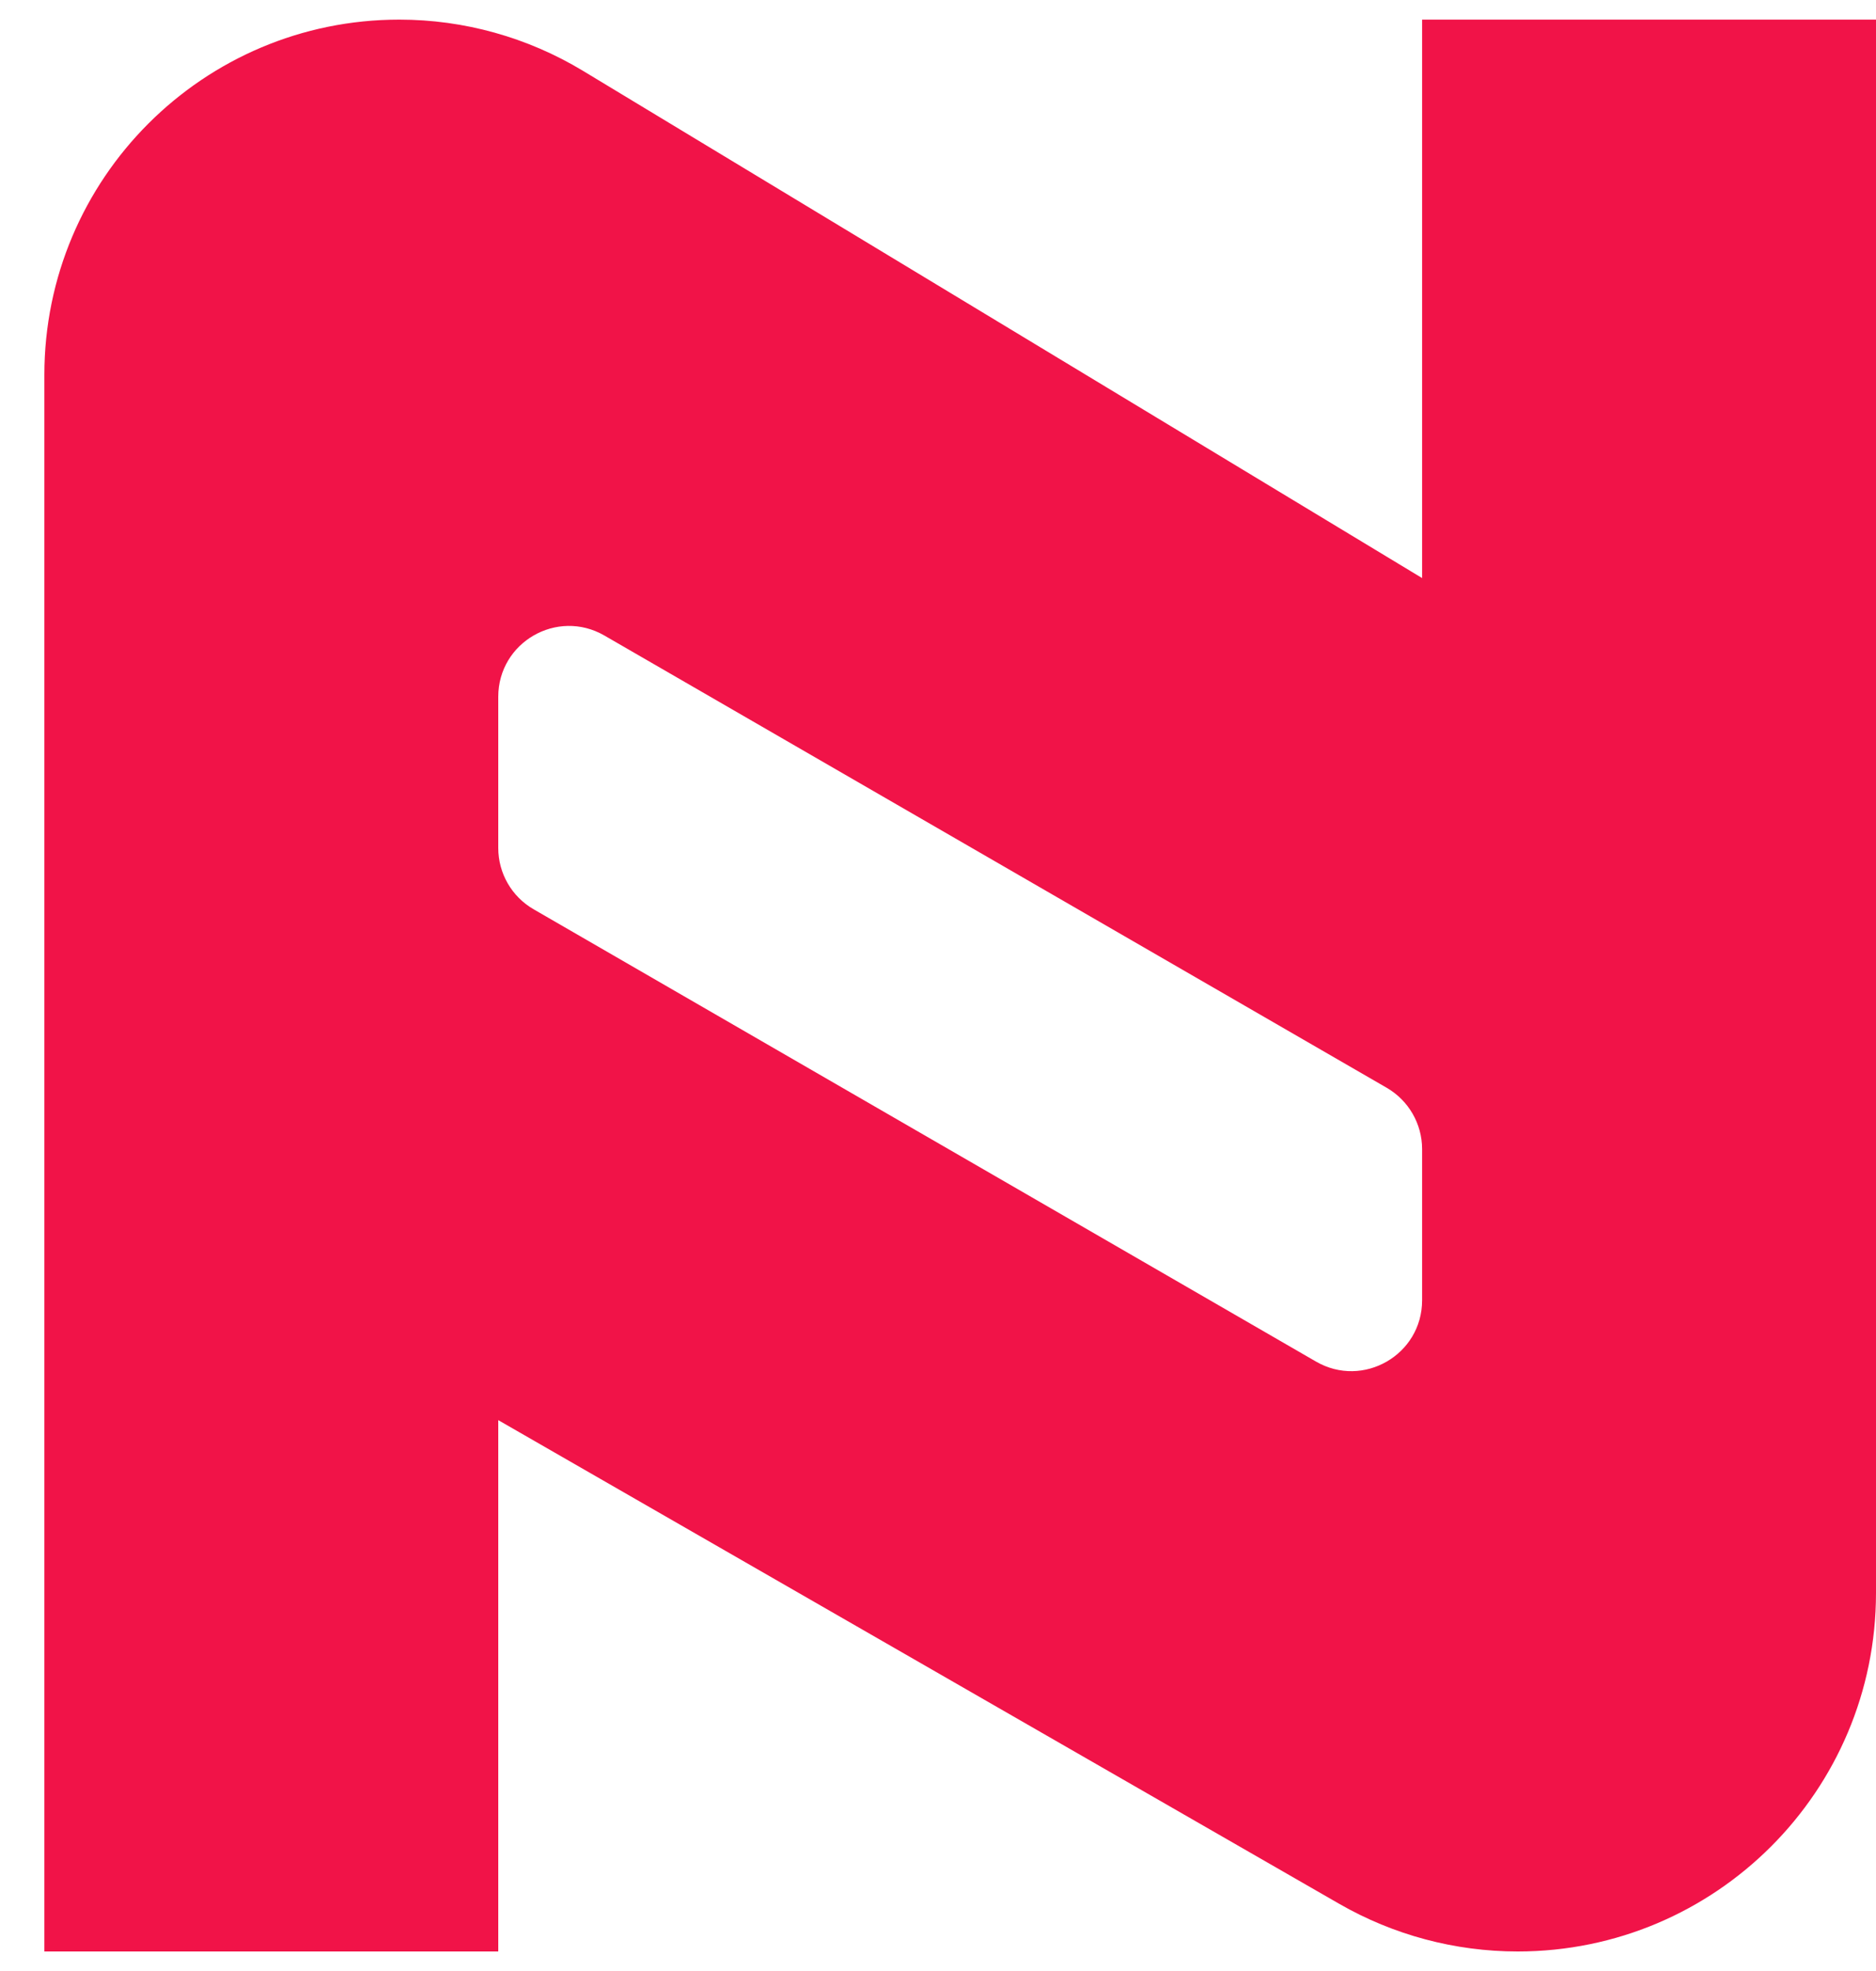
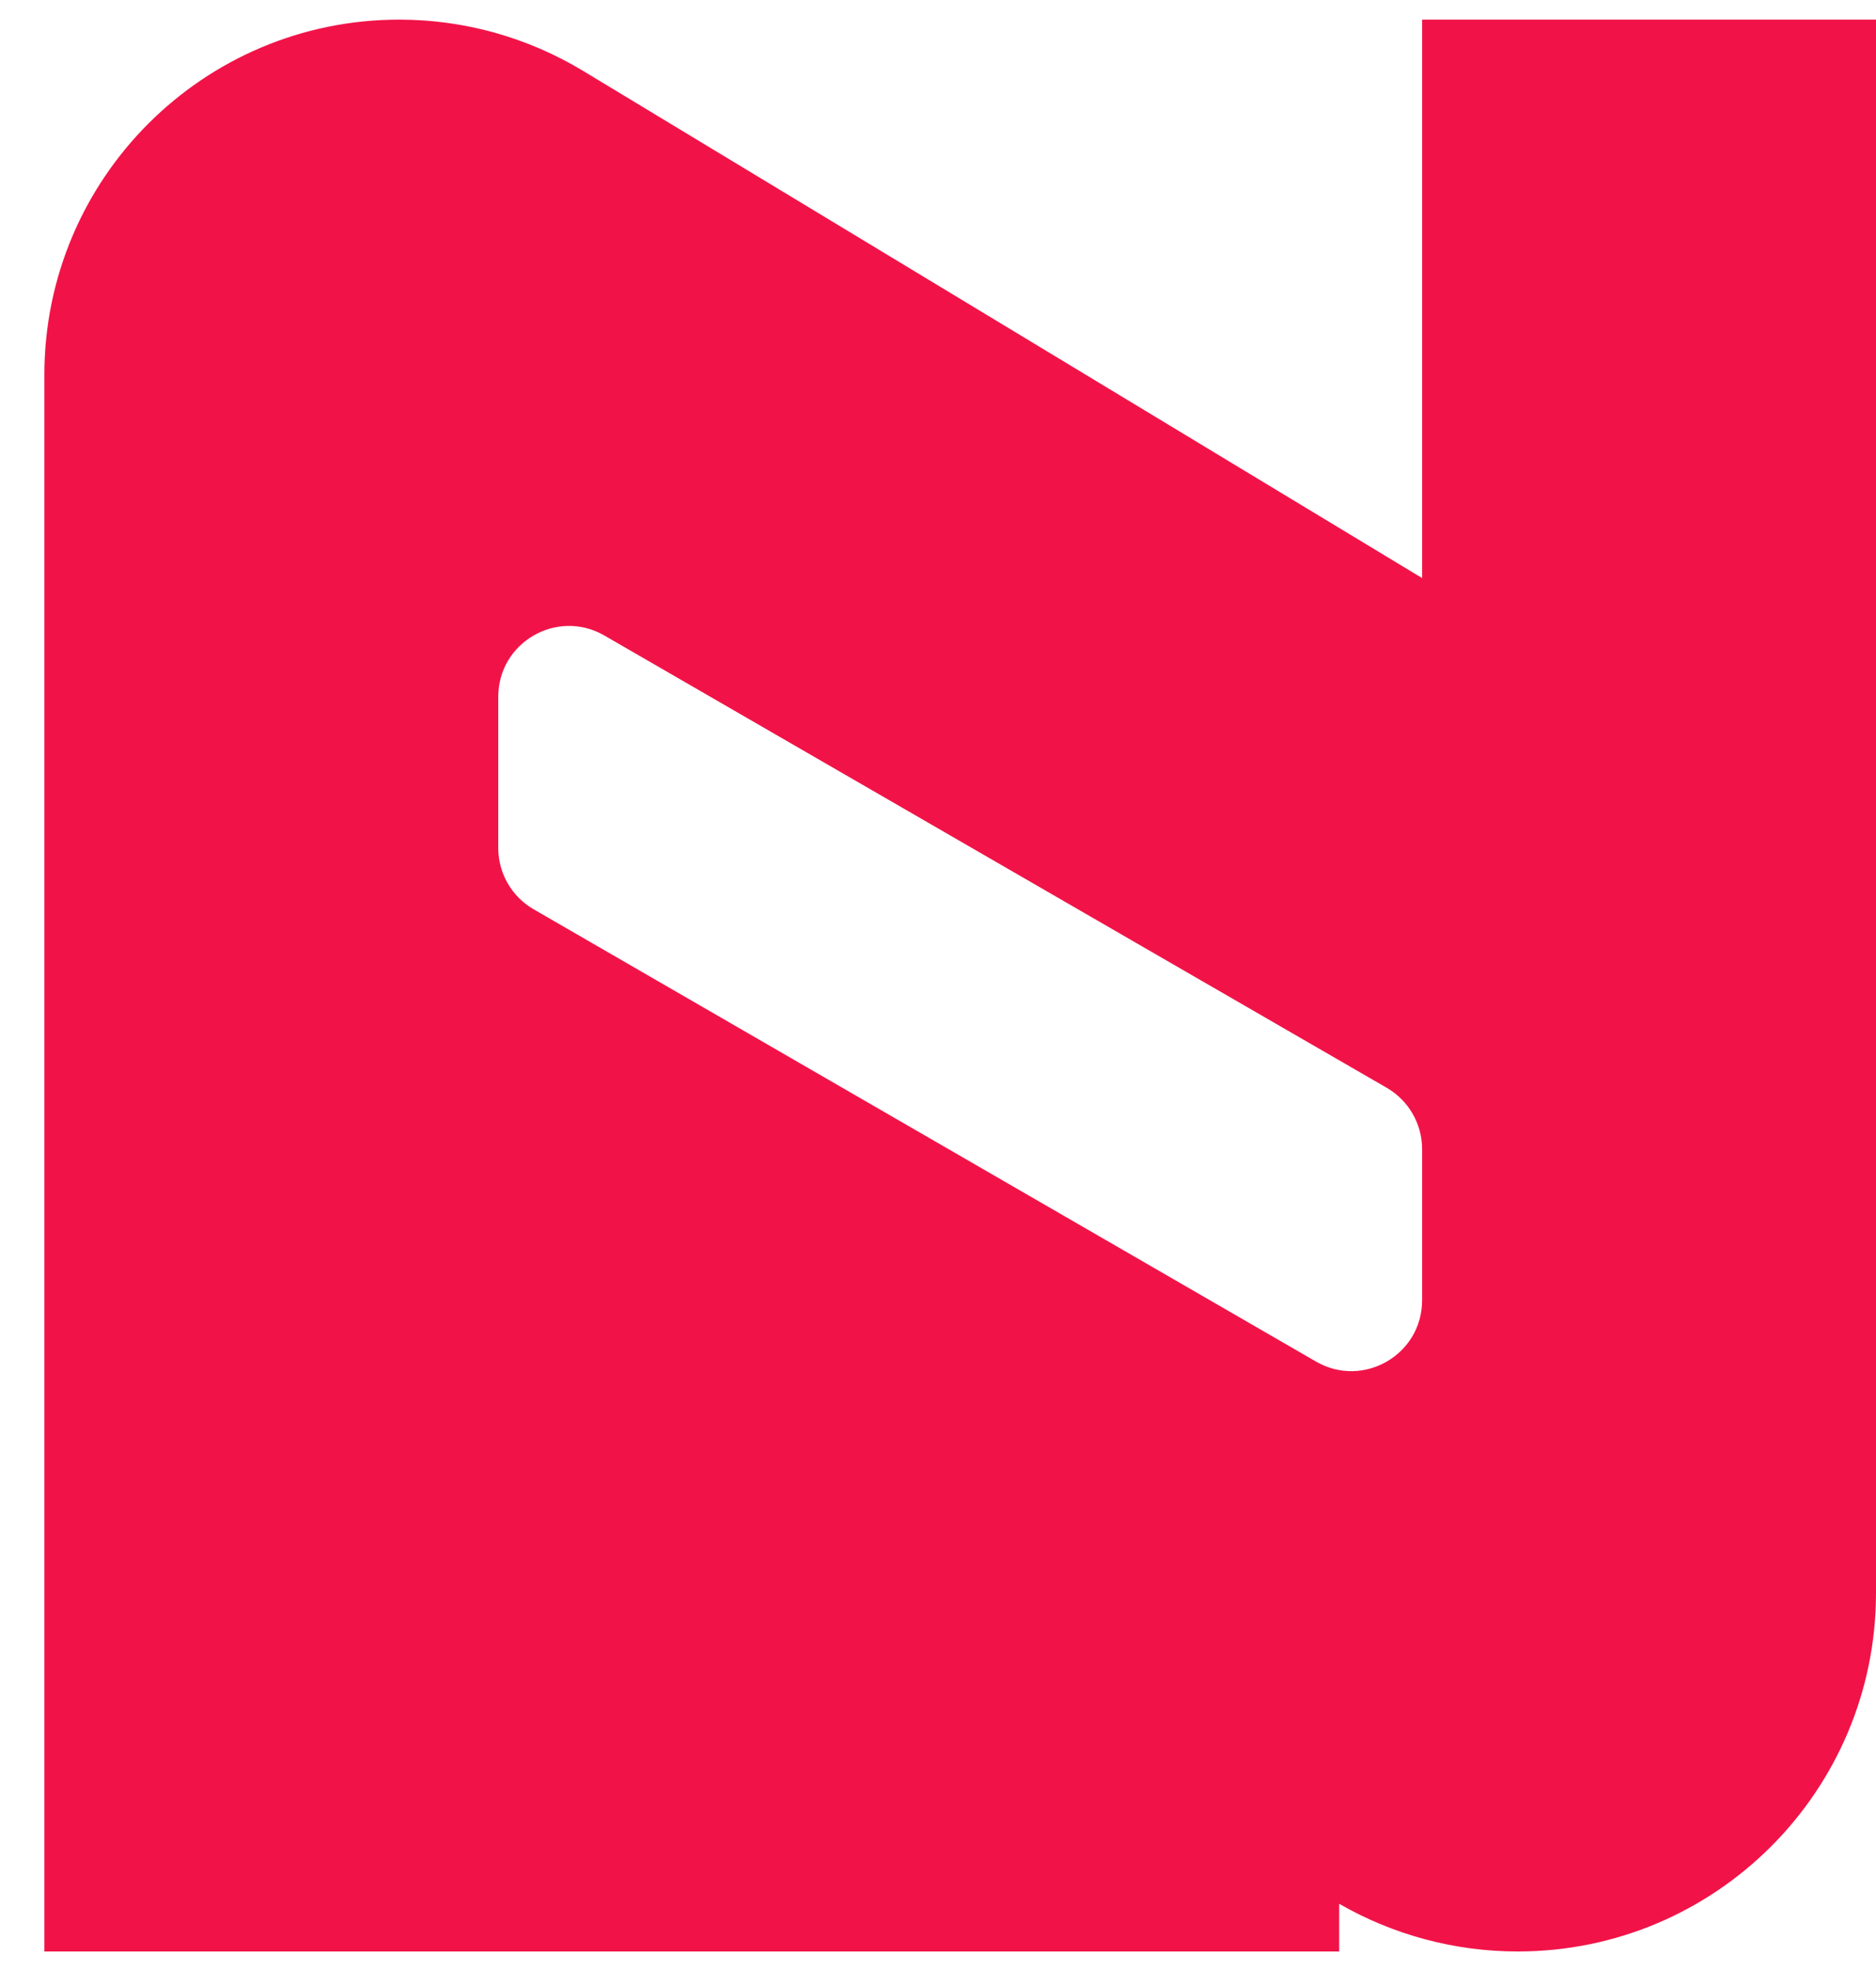
<svg xmlns="http://www.w3.org/2000/svg" width="20" height="21" viewBox="0 0 20 21" fill="none">
-   <path fill-rule="evenodd" clip-rule="evenodd" d="M0.473 3.994C0.473 1.903 2.167 0.209 4.257 0.209C4.947 0.209 5.624 0.398 6.214 0.754L15.161 6.159V0.209H20V16.972C20 19.082 18.29 20.792 16.18 20.792C15.512 20.792 14.856 20.617 14.277 20.284L5.312 15.131V20.792H0.473V3.994ZM5.689 9.688C5.455 9.553 5.312 9.304 5.312 9.035V7.424C5.312 6.843 5.94 6.481 6.443 6.771L14.784 11.59C15.017 11.725 15.161 11.974 15.161 12.243V13.854C15.161 14.435 14.532 14.797 14.03 14.507L5.689 9.688Z" fill="#F11348" />
+   <path fill-rule="evenodd" clip-rule="evenodd" d="M0.473 3.994C0.473 1.903 2.167 0.209 4.257 0.209C4.947 0.209 5.624 0.398 6.214 0.754L15.161 6.159V0.209H20V16.972C20 19.082 18.29 20.792 16.18 20.792C15.512 20.792 14.856 20.617 14.277 20.284V20.792H0.473V3.994ZM5.689 9.688C5.455 9.553 5.312 9.304 5.312 9.035V7.424C5.312 6.843 5.94 6.481 6.443 6.771L14.784 11.59C15.017 11.725 15.161 11.974 15.161 12.243V13.854C15.161 14.435 14.532 14.797 14.03 14.507L5.689 9.688Z" fill="#F11348" />
</svg>